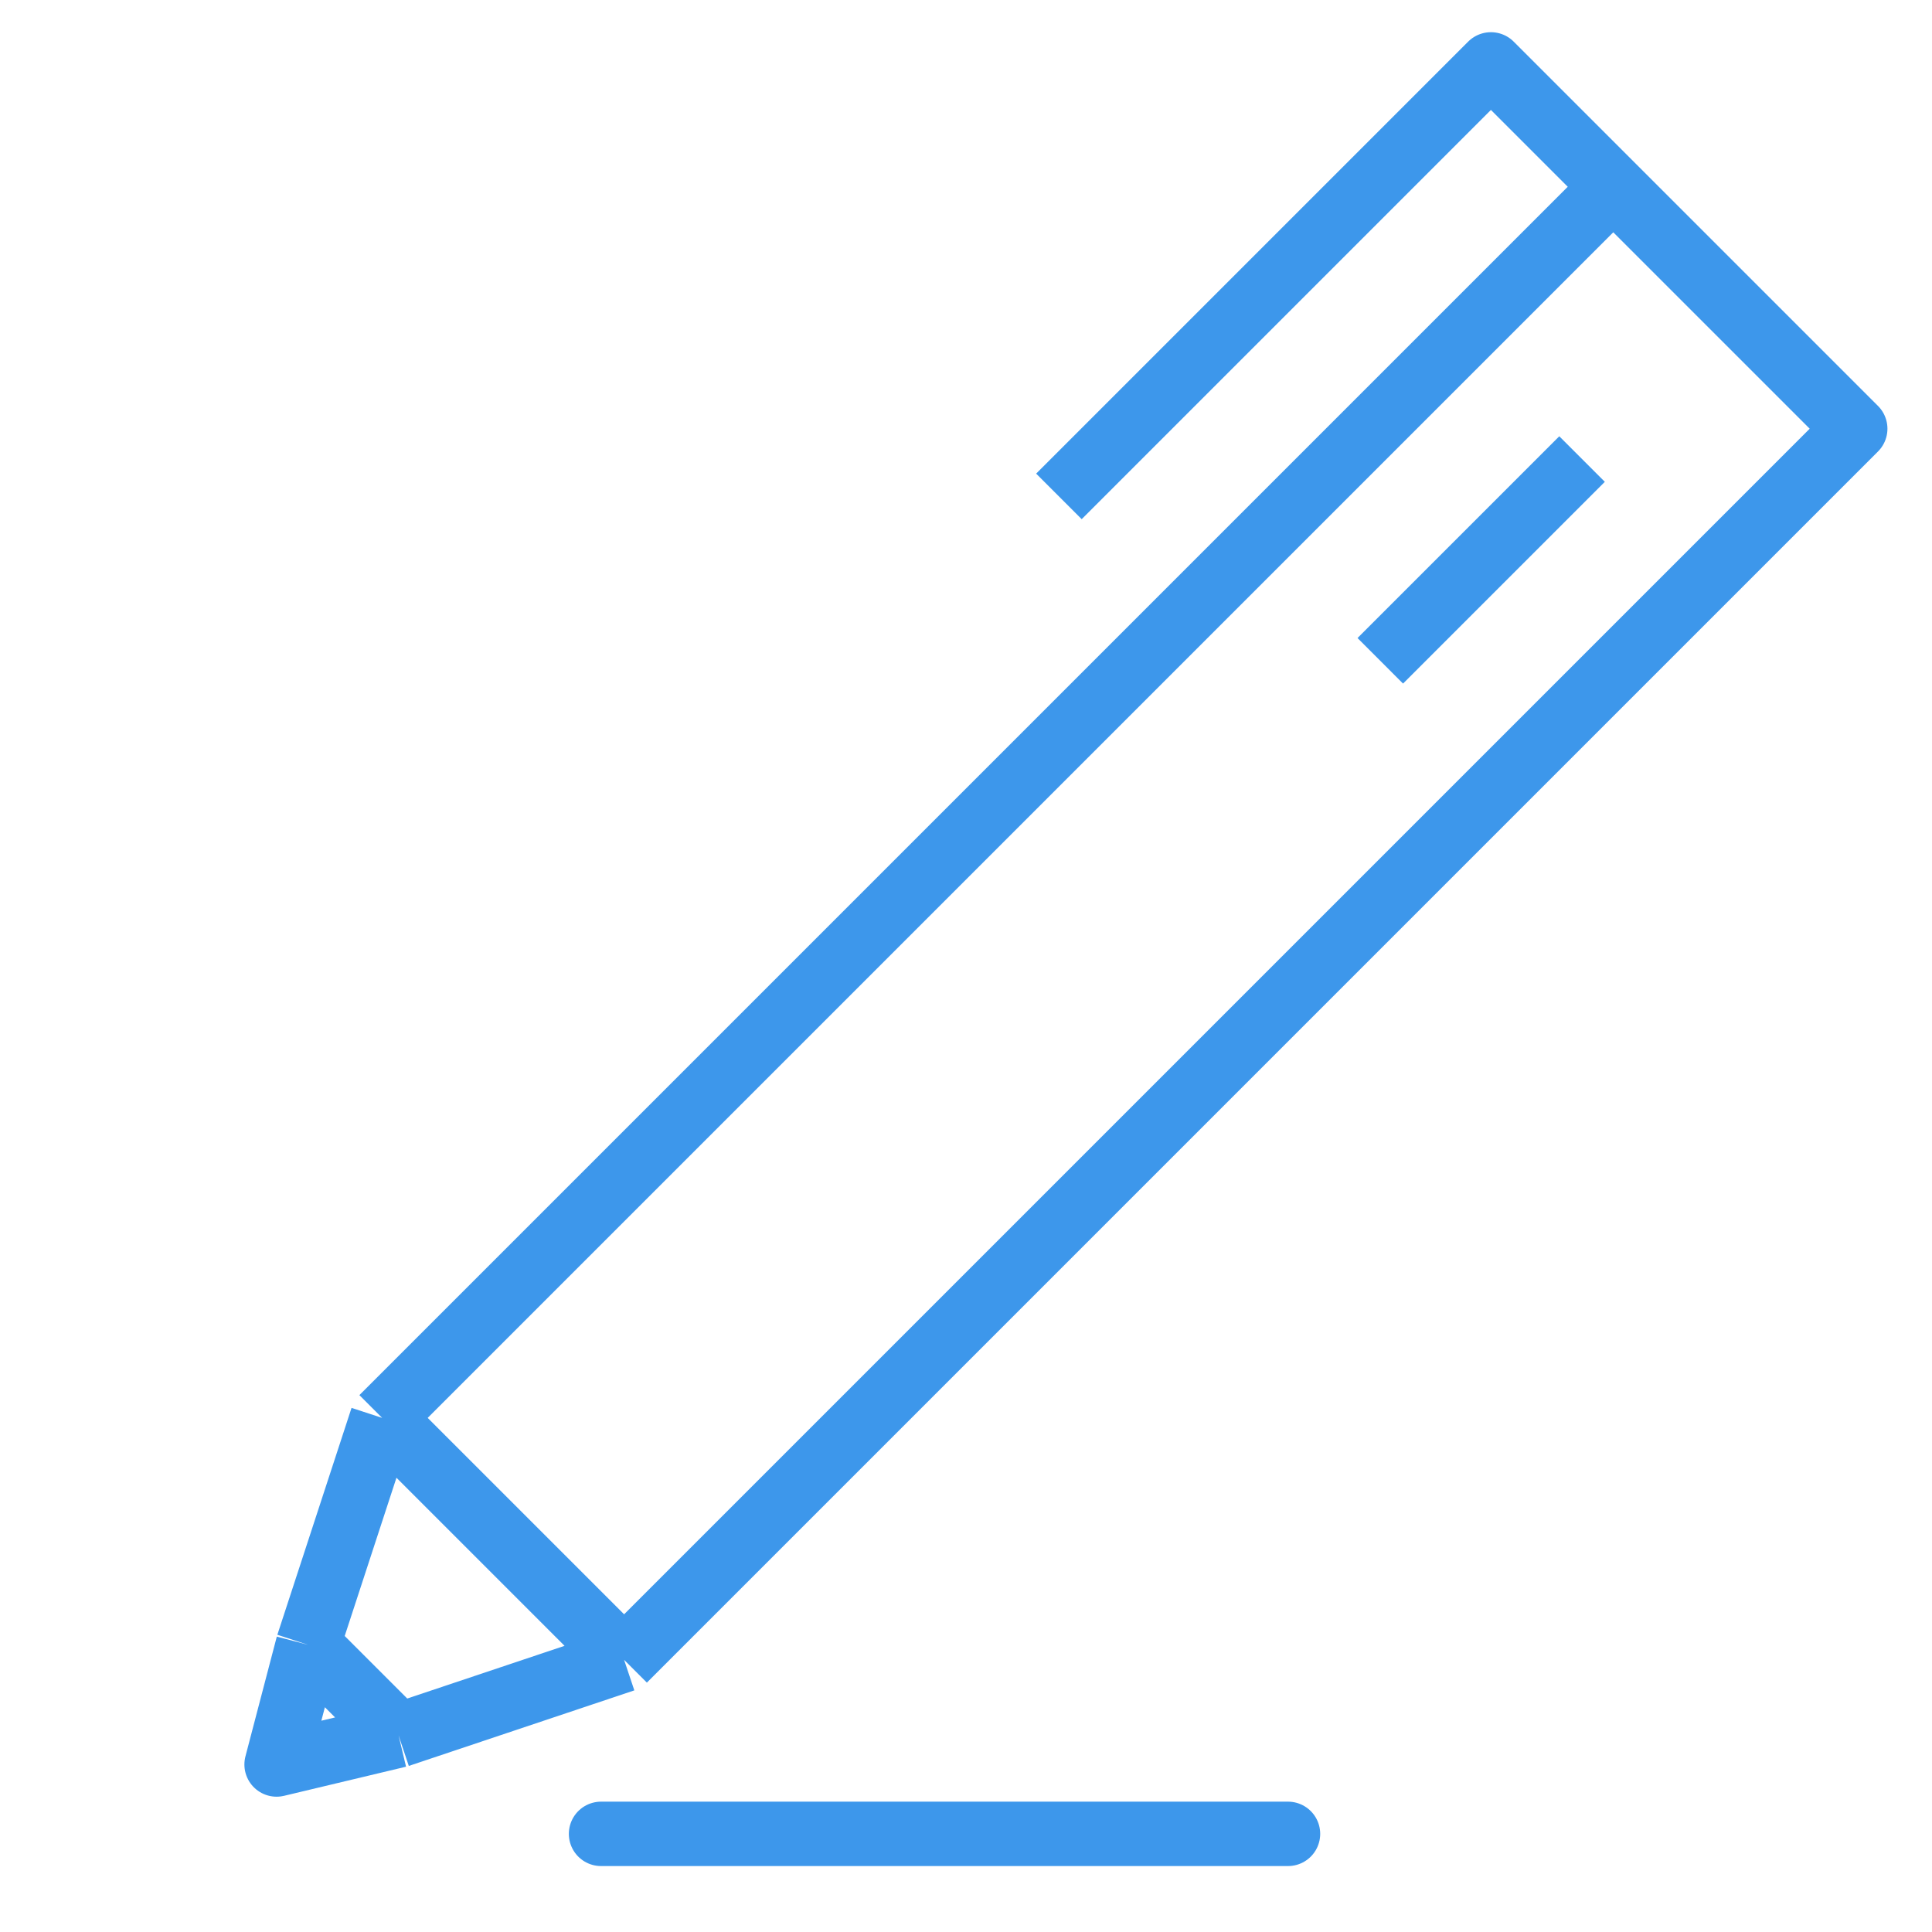
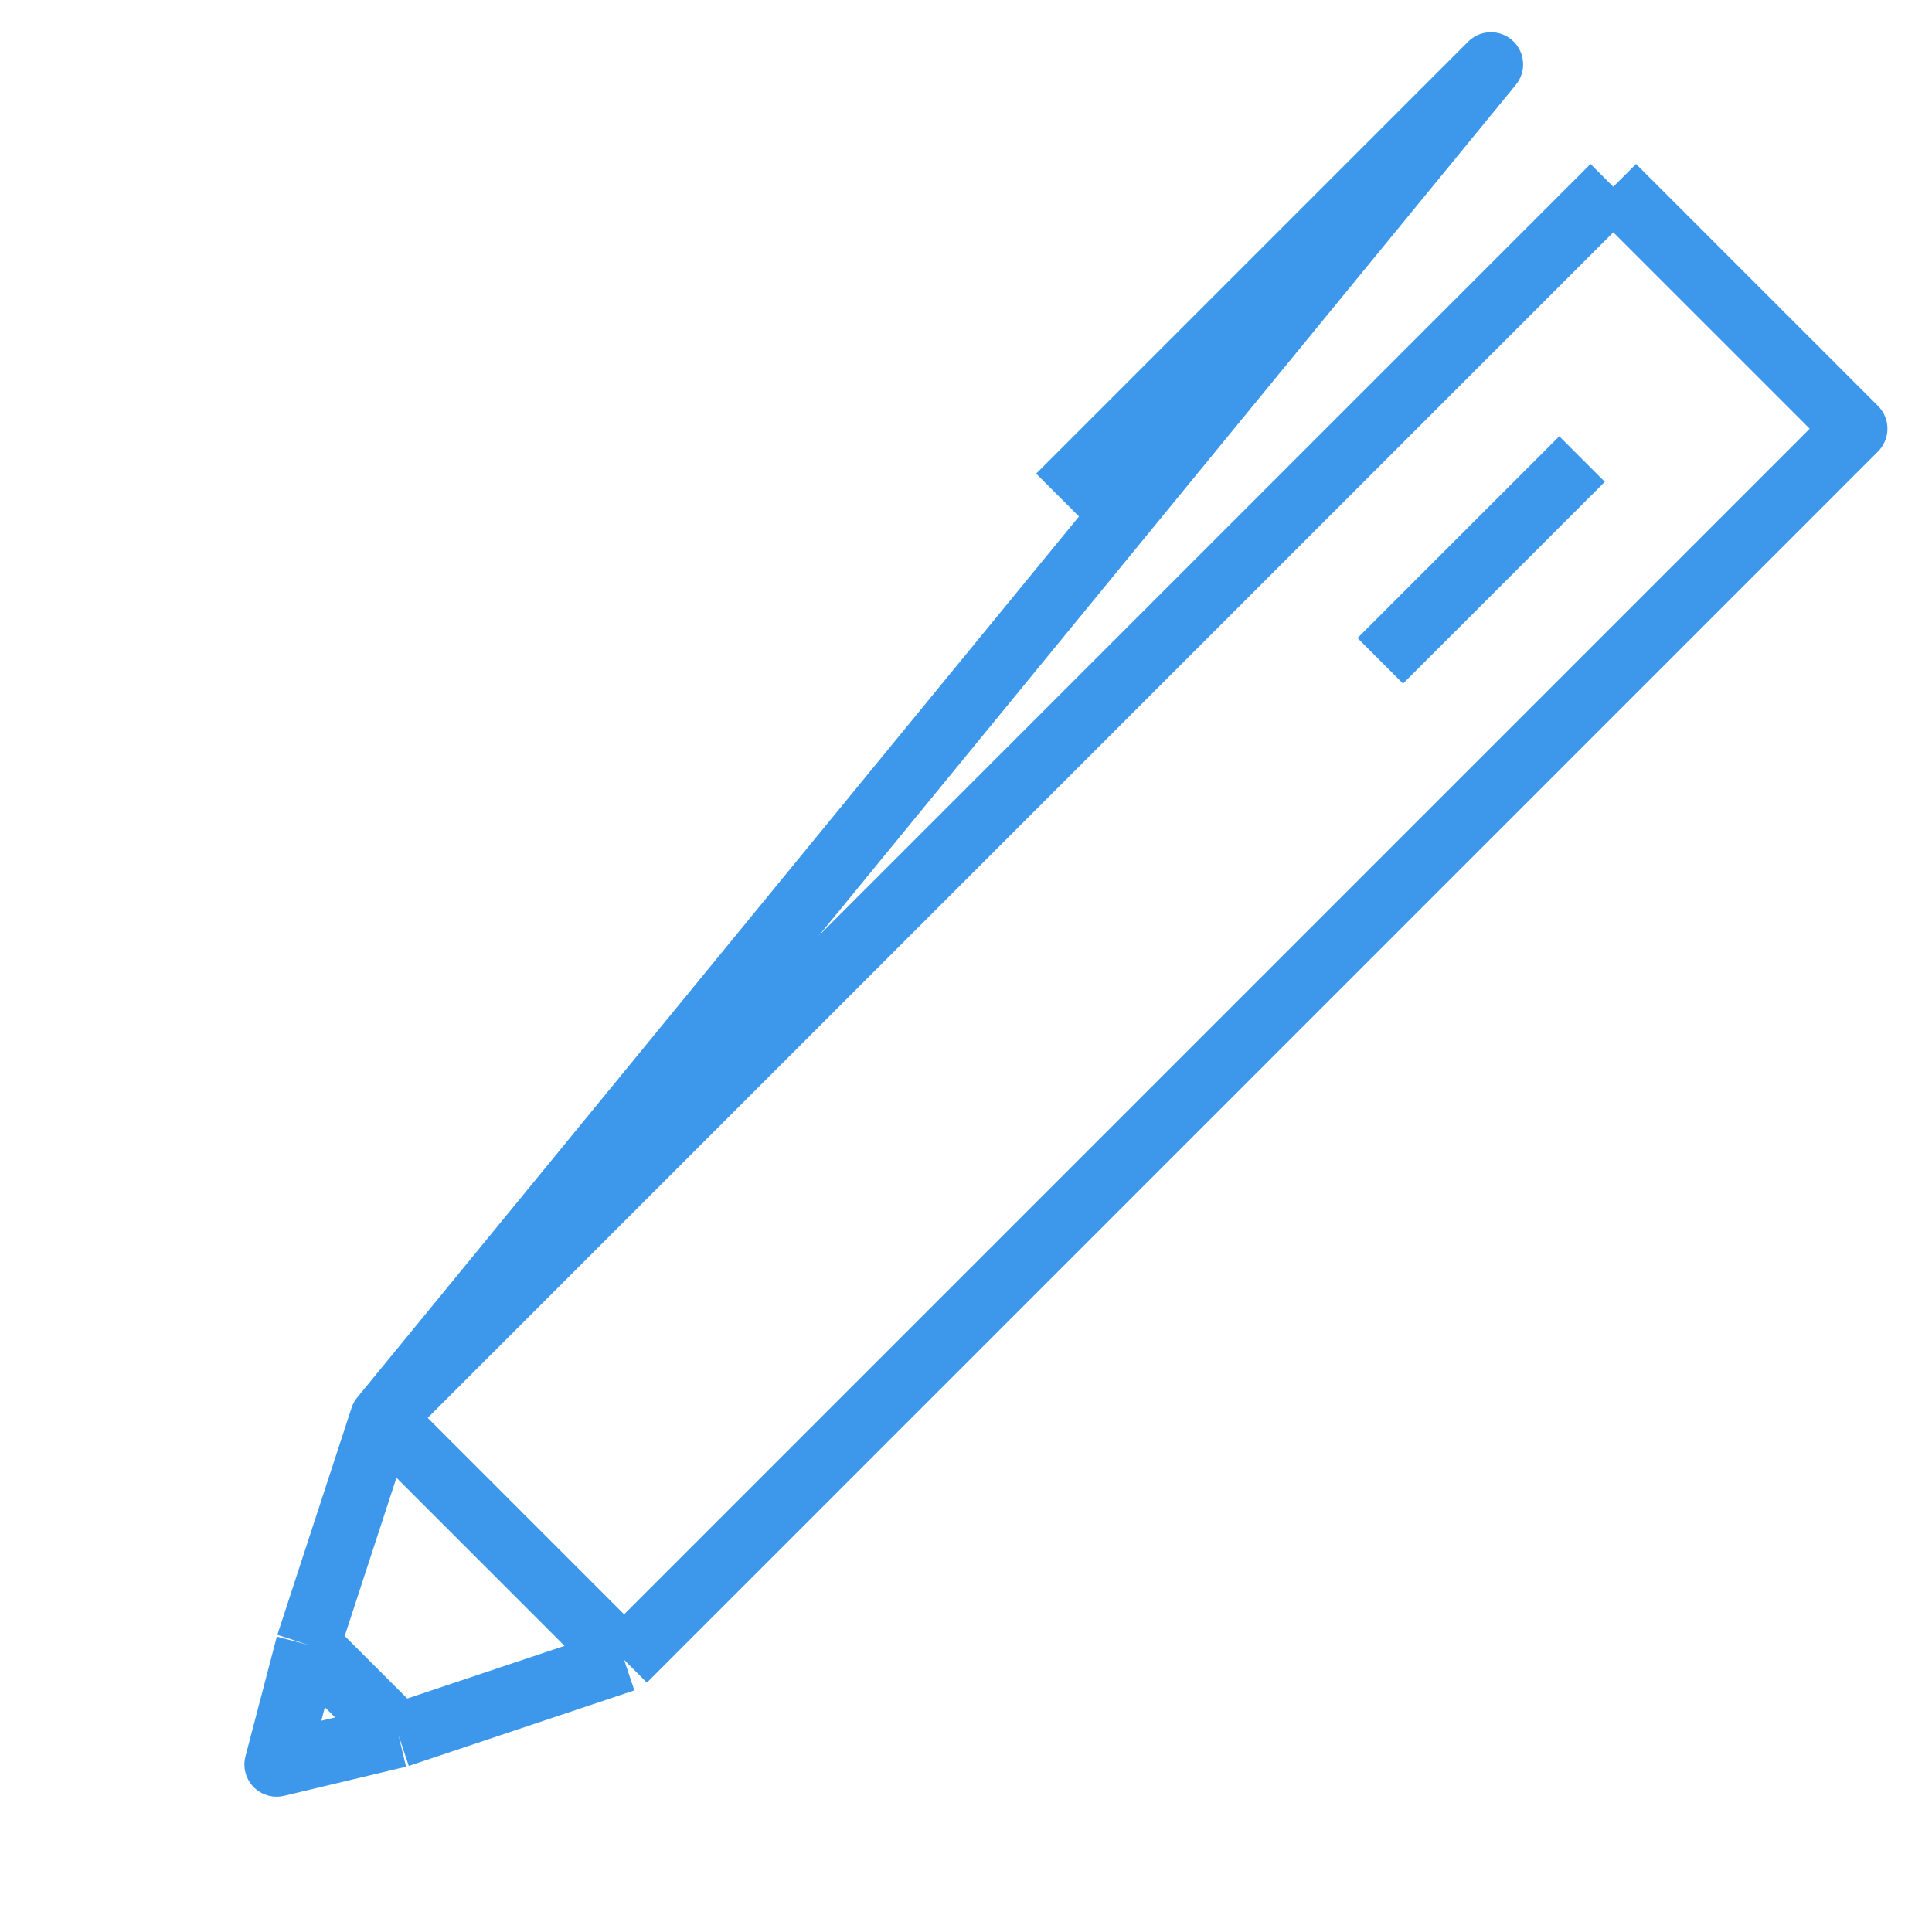
<svg xmlns="http://www.w3.org/2000/svg" width="30" height="30" viewBox="0 0 30 30" fill="none">
  <g id="Group 7302">
-     <path id="Rectangle 1796" d="M25.051 2.9L28.808 6.657L9.691 25.774M25.051 2.9L5.934 22.017M25.051 2.9L23.151 1L16.443 7.708M9.691 25.774L5.934 22.017M9.691 25.774L6.189 26.947M5.934 22.017L4.782 25.54M24.566 7.128L21.433 10.261M6.189 26.947L4.295 27.399L4.782 25.54M6.189 26.947L4.782 25.54" stroke="#3D97EB" stroke-linejoin="round" />
-     <path id="Rectangle 1886" d="M20 28.476H9.333" stroke="#3D97EB" stroke-linecap="round" stroke-linejoin="round" />
+     <path id="Rectangle 1796" d="M25.051 2.9L28.808 6.657L9.691 25.774M25.051 2.9L5.934 22.017L23.151 1L16.443 7.708M9.691 25.774L5.934 22.017M9.691 25.774L6.189 26.947M5.934 22.017L4.782 25.54M24.566 7.128L21.433 10.261M6.189 26.947L4.295 27.399L4.782 25.54M6.189 26.947L4.782 25.54" stroke="#3D97EB" stroke-linejoin="round" />
  </g>
</svg>